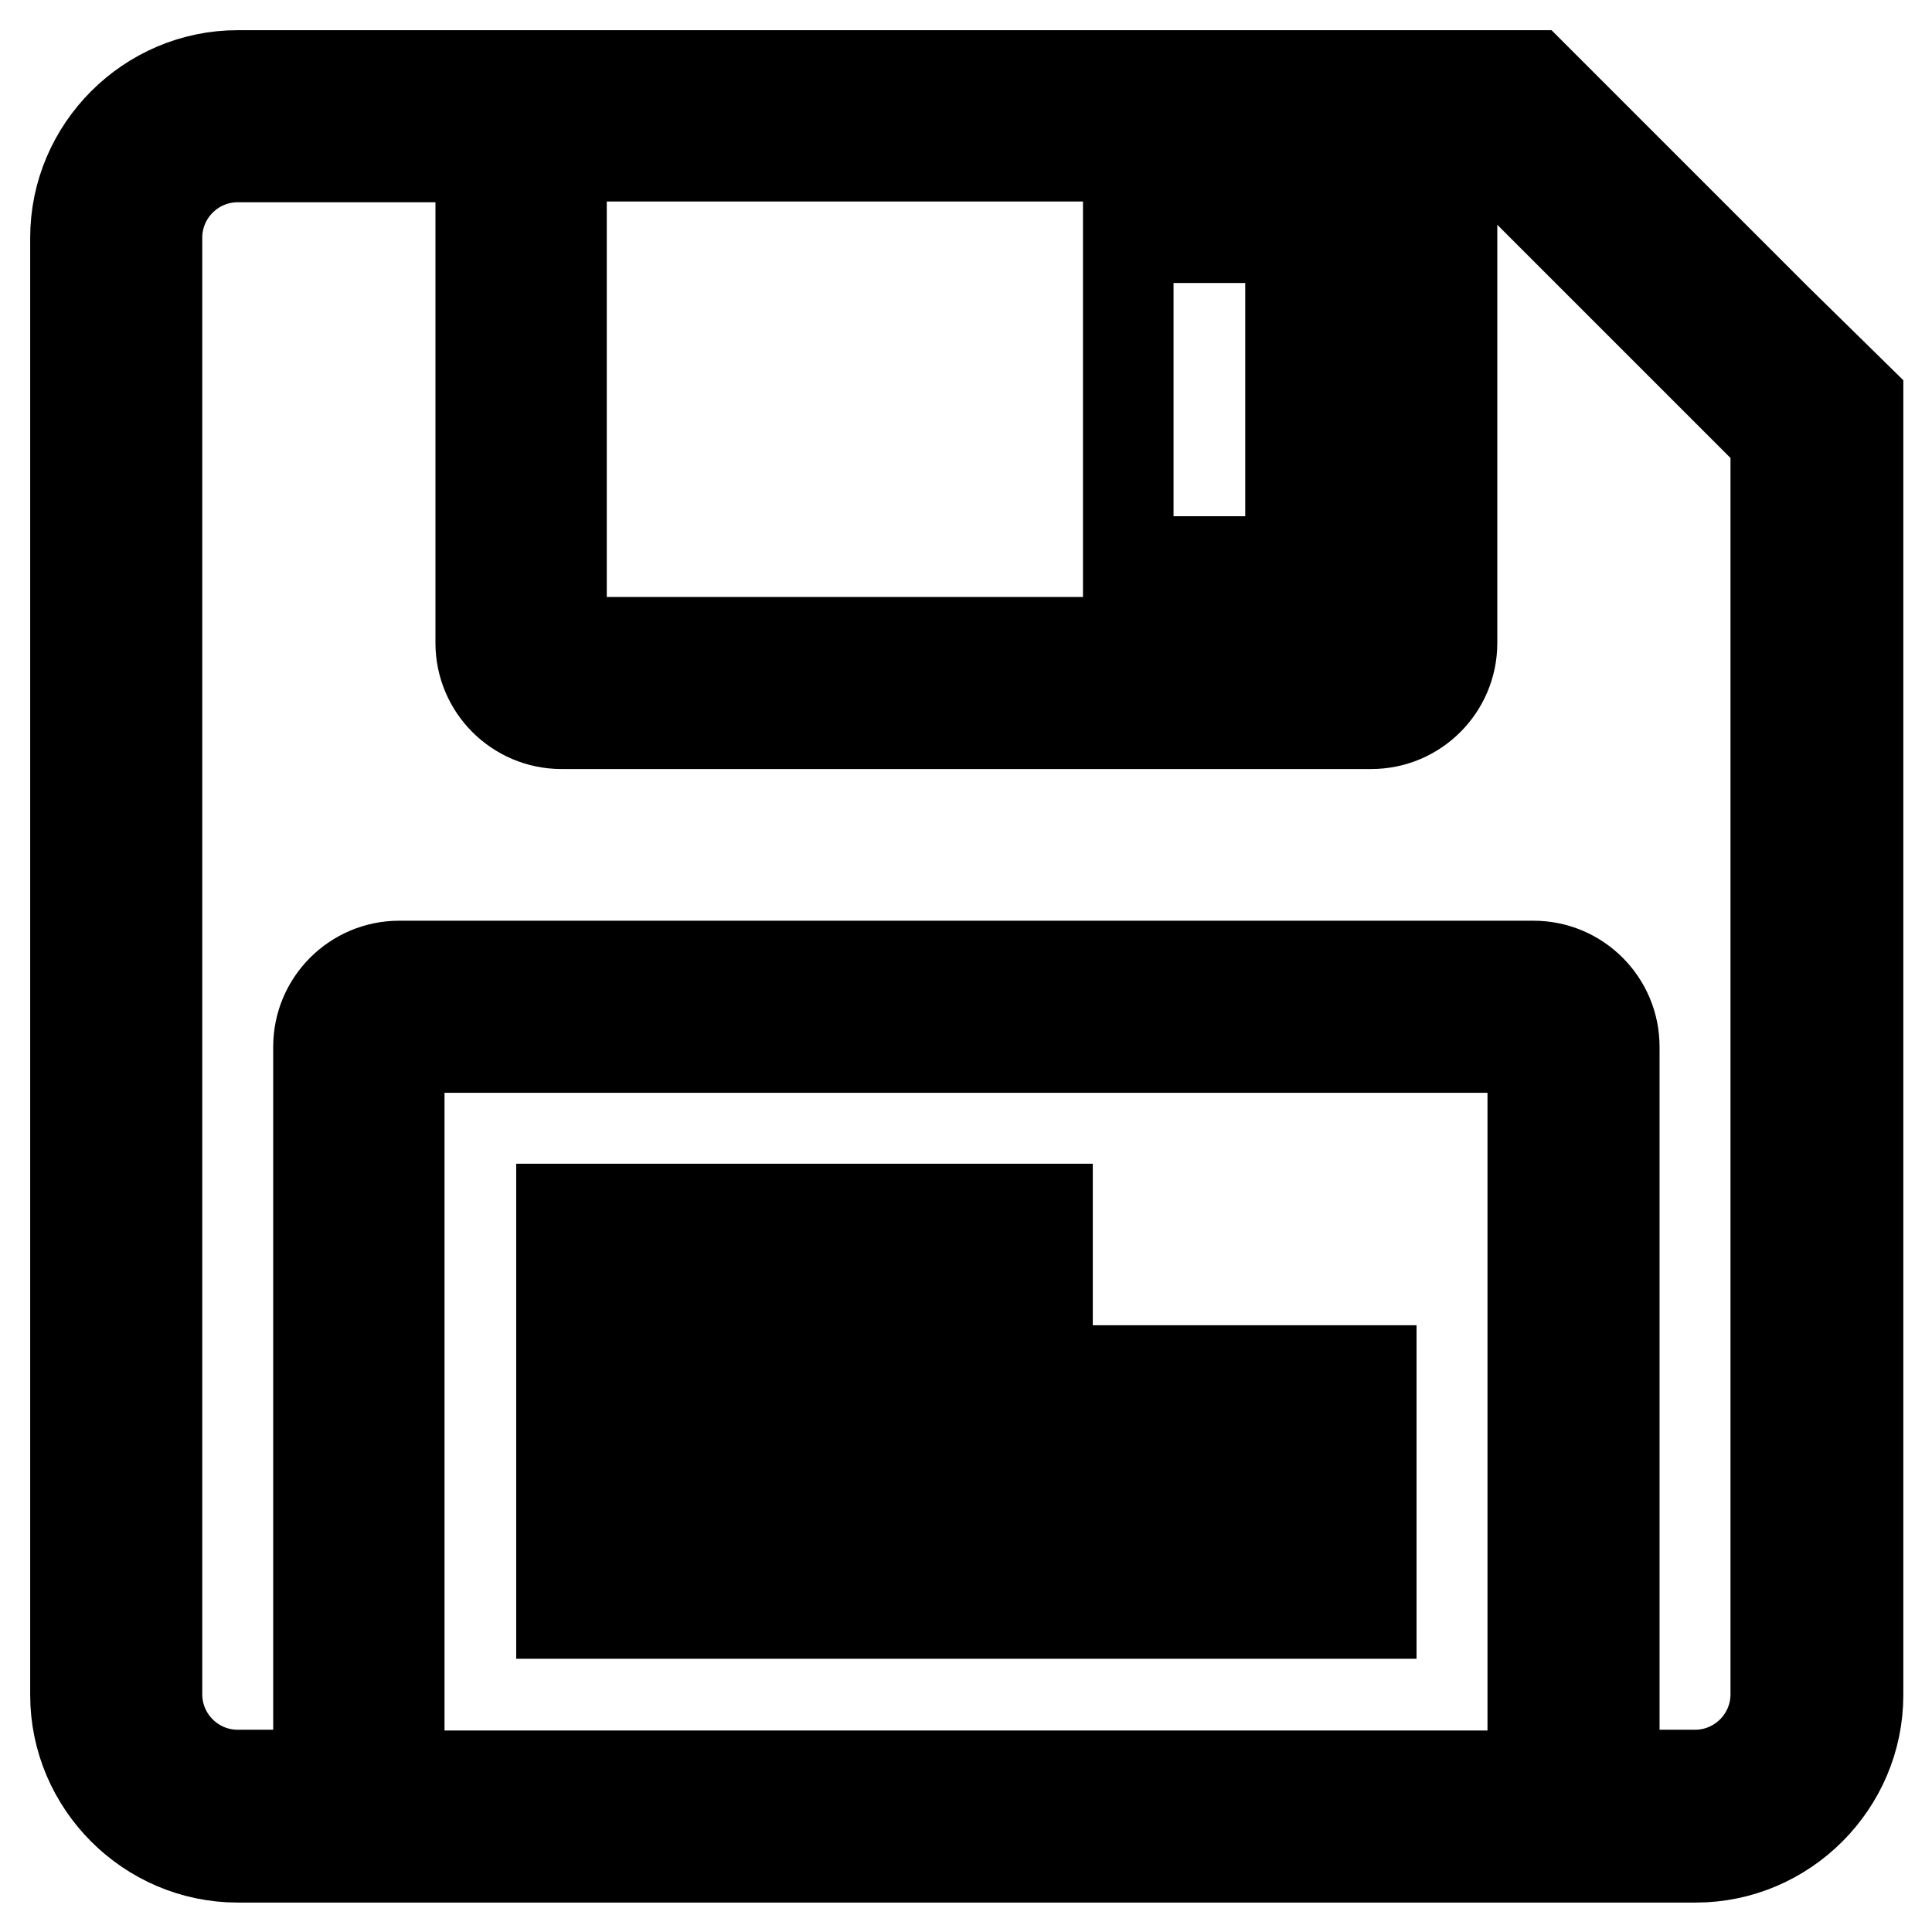
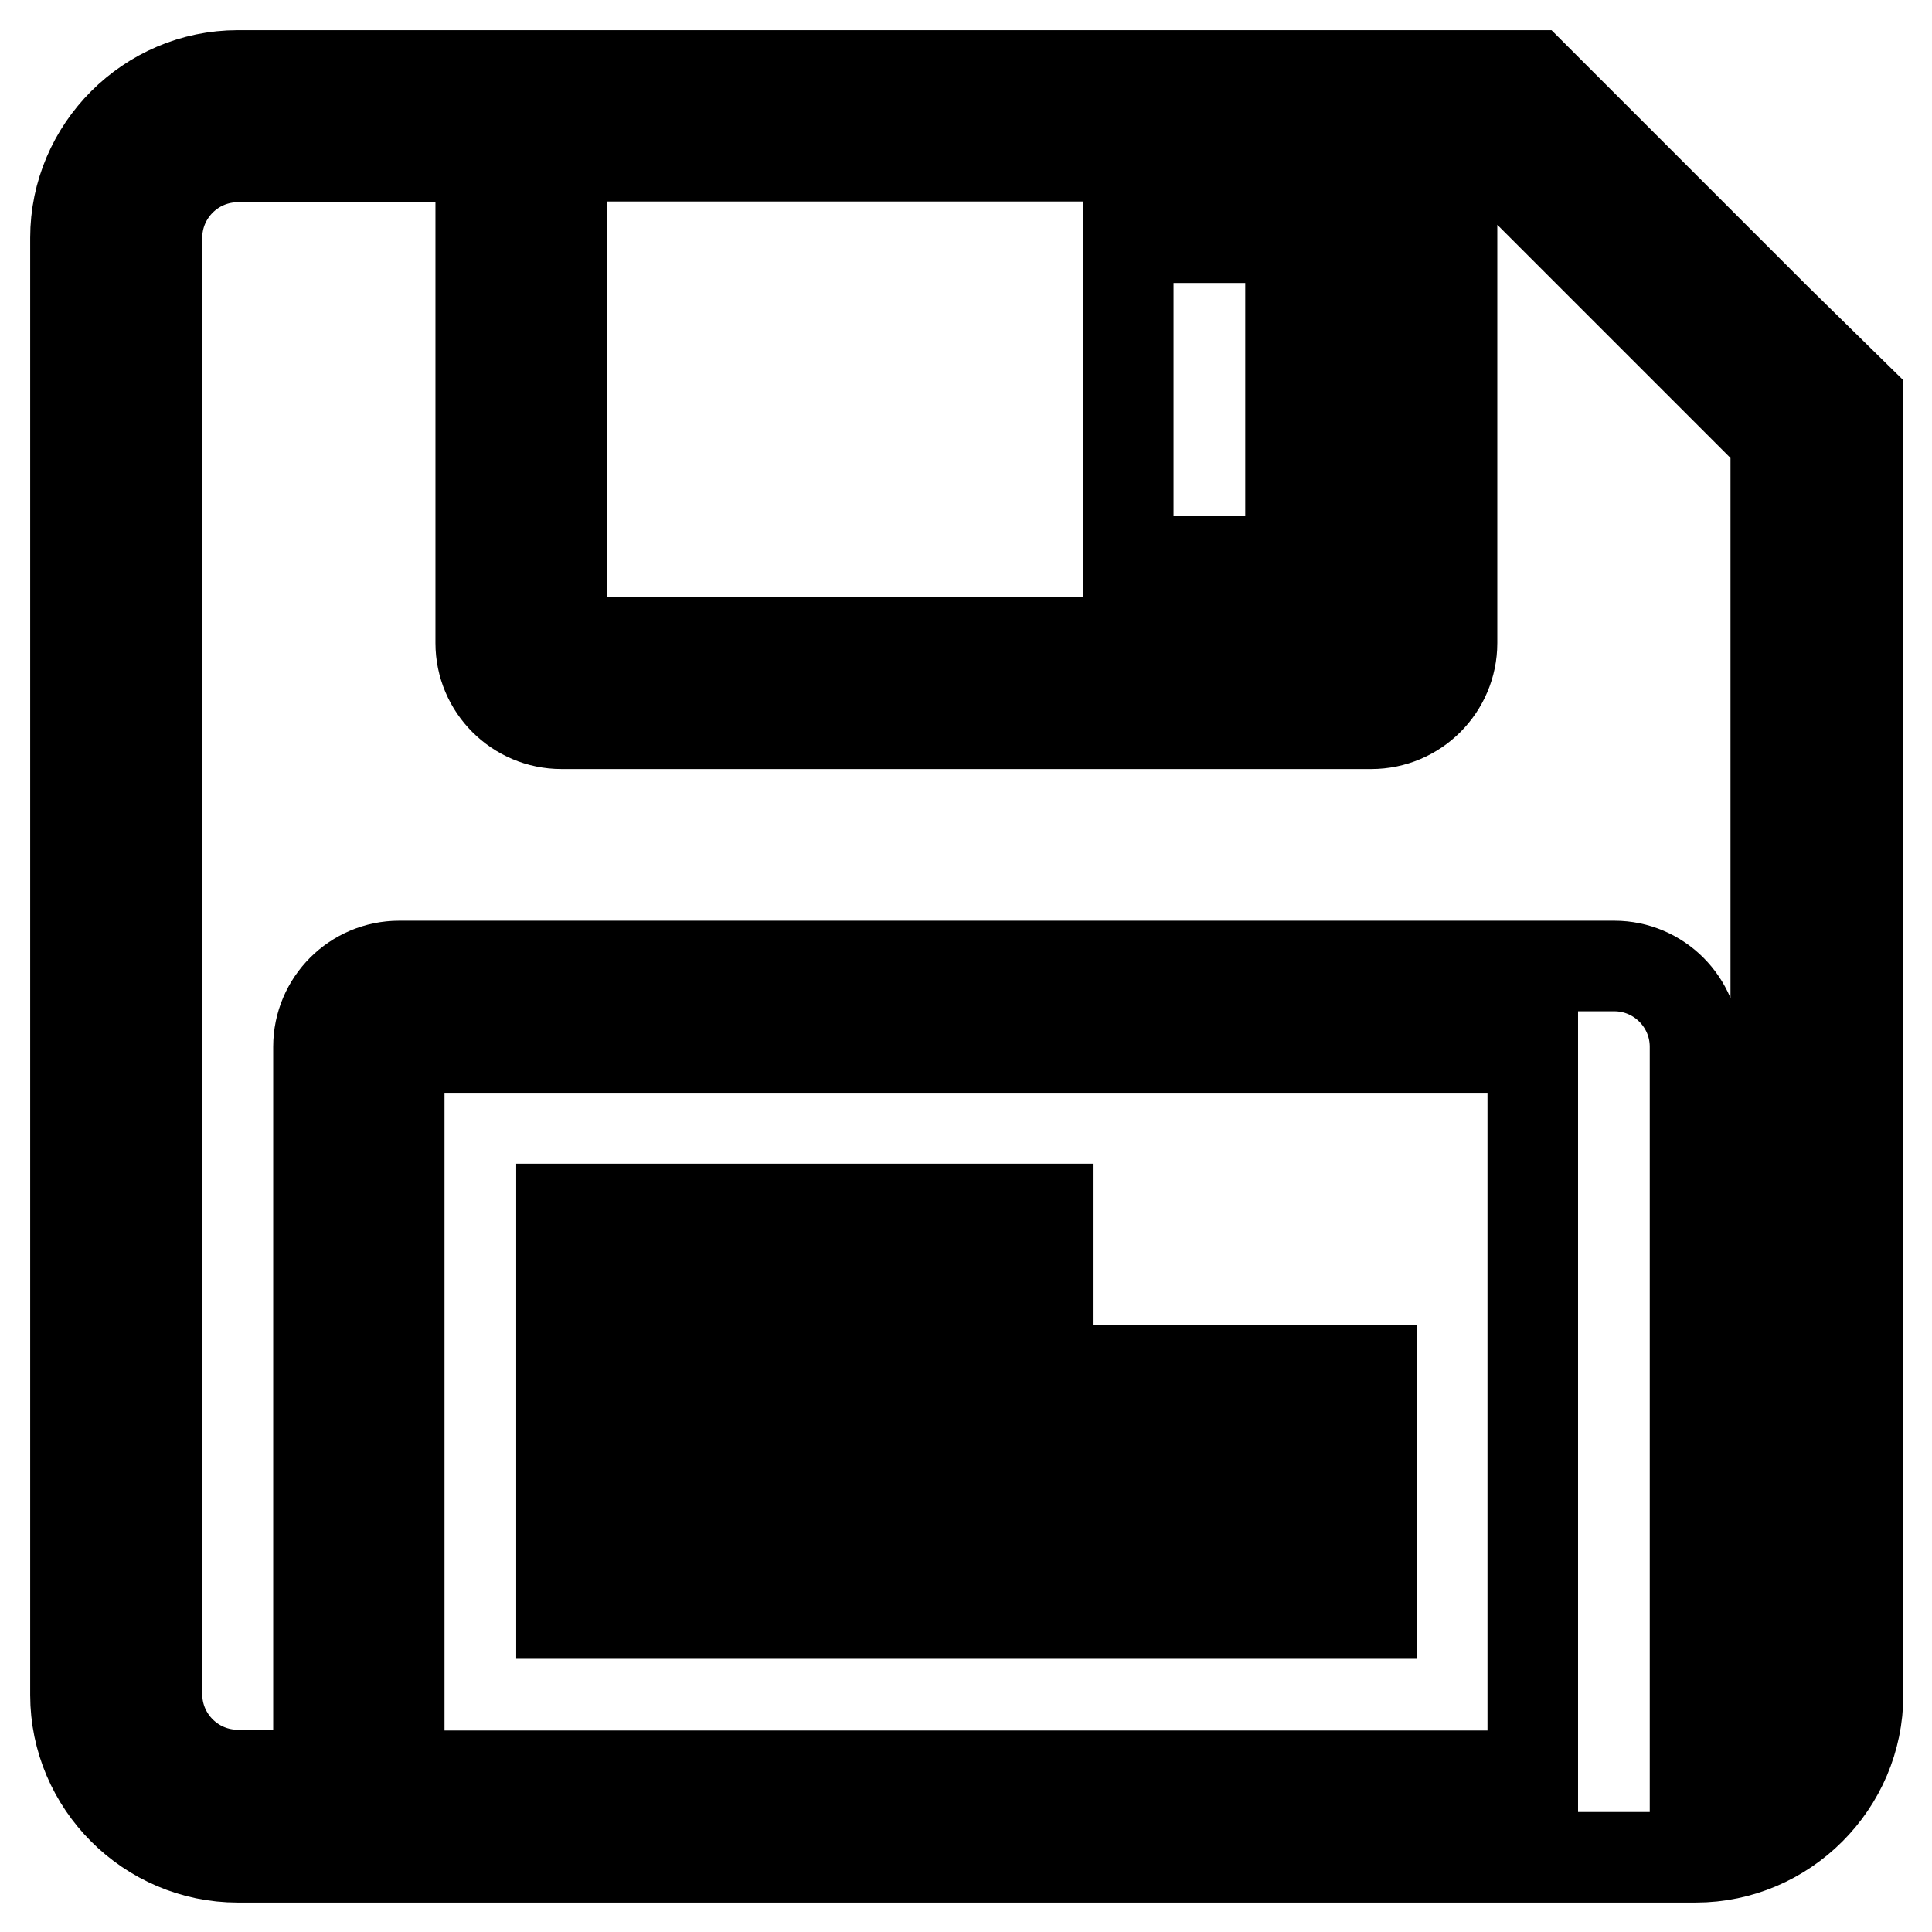
<svg xmlns="http://www.w3.org/2000/svg" version="1.1" x="0px" y="0px" viewBox="0 0 256 256" enable-background="new 0 0 256 256" xml:space="preserve">
  <g>
-     <path stroke-width="12" fill-opacity="0" stroke="#000000" d="M235.3,42.2L203.1,10h-21.5H74.4H31.5C19.7,10,10,19.7,10,31.5v193.1c0,11.8,9.7,21.5,21.5,21.5h21.5h150.2 h21.5c11.8,0,21.5-9.7,21.5-21.5V52.9L235.3,42.2z M74.4,20.7h107.3v64.4H74.4V20.7z M203.1,235.3H52.9v-96.5h150.2V235.3z  M235.3,224.5c0,5.9-4.8,10.7-10.7,10.7h-10.7v-96.5c0-5.9-4.8-10.7-10.7-10.7H52.9c-5.9,0-10.7,4.8-10.7,10.7v96.5H31.5 c-5.9,0-10.7-4.8-10.7-10.7V31.5c0-5.9,4.8-10.7,10.7-10.7h32.2v64.4c0,5.9,4.8,10.7,10.7,10.7h107.3c5.9,0,10.7-4.8,10.7-10.7 V20.7h5.4l37.5,37.5V224.5z M181.6,203.1H74.4v10.7h107.3V203.1z M149.5,74.4h21.5V31.5h-21.5V74.4z M138.7,160.2H74.4v10.7h64.4 V160.2z M181.6,181.6H74.4v10.7h107.3V181.6z" />
+     <path stroke-width="12" fill-opacity="0" stroke="#000000" d="M235.3,42.2L203.1,10h-21.5H74.4H31.5C19.7,10,10,19.7,10,31.5v193.1c0,11.8,9.7,21.5,21.5,21.5h21.5h150.2 h21.5c11.8,0,21.5-9.7,21.5-21.5V52.9L235.3,42.2z M74.4,20.7h107.3v64.4H74.4V20.7z M203.1,235.3H52.9v-96.5h150.2V235.3z  M235.3,224.5c0,5.9-4.8,10.7-10.7,10.7v-96.5c0-5.9-4.8-10.7-10.7-10.7H52.9c-5.9,0-10.7,4.8-10.7,10.7v96.5H31.5 c-5.9,0-10.7-4.8-10.7-10.7V31.5c0-5.9,4.8-10.7,10.7-10.7h32.2v64.4c0,5.9,4.8,10.7,10.7,10.7h107.3c5.9,0,10.7-4.8,10.7-10.7 V20.7h5.4l37.5,37.5V224.5z M181.6,203.1H74.4v10.7h107.3V203.1z M149.5,74.4h21.5V31.5h-21.5V74.4z M138.7,160.2H74.4v10.7h64.4 V160.2z M181.6,181.6H74.4v10.7h107.3V181.6z" />
  </g>
</svg>